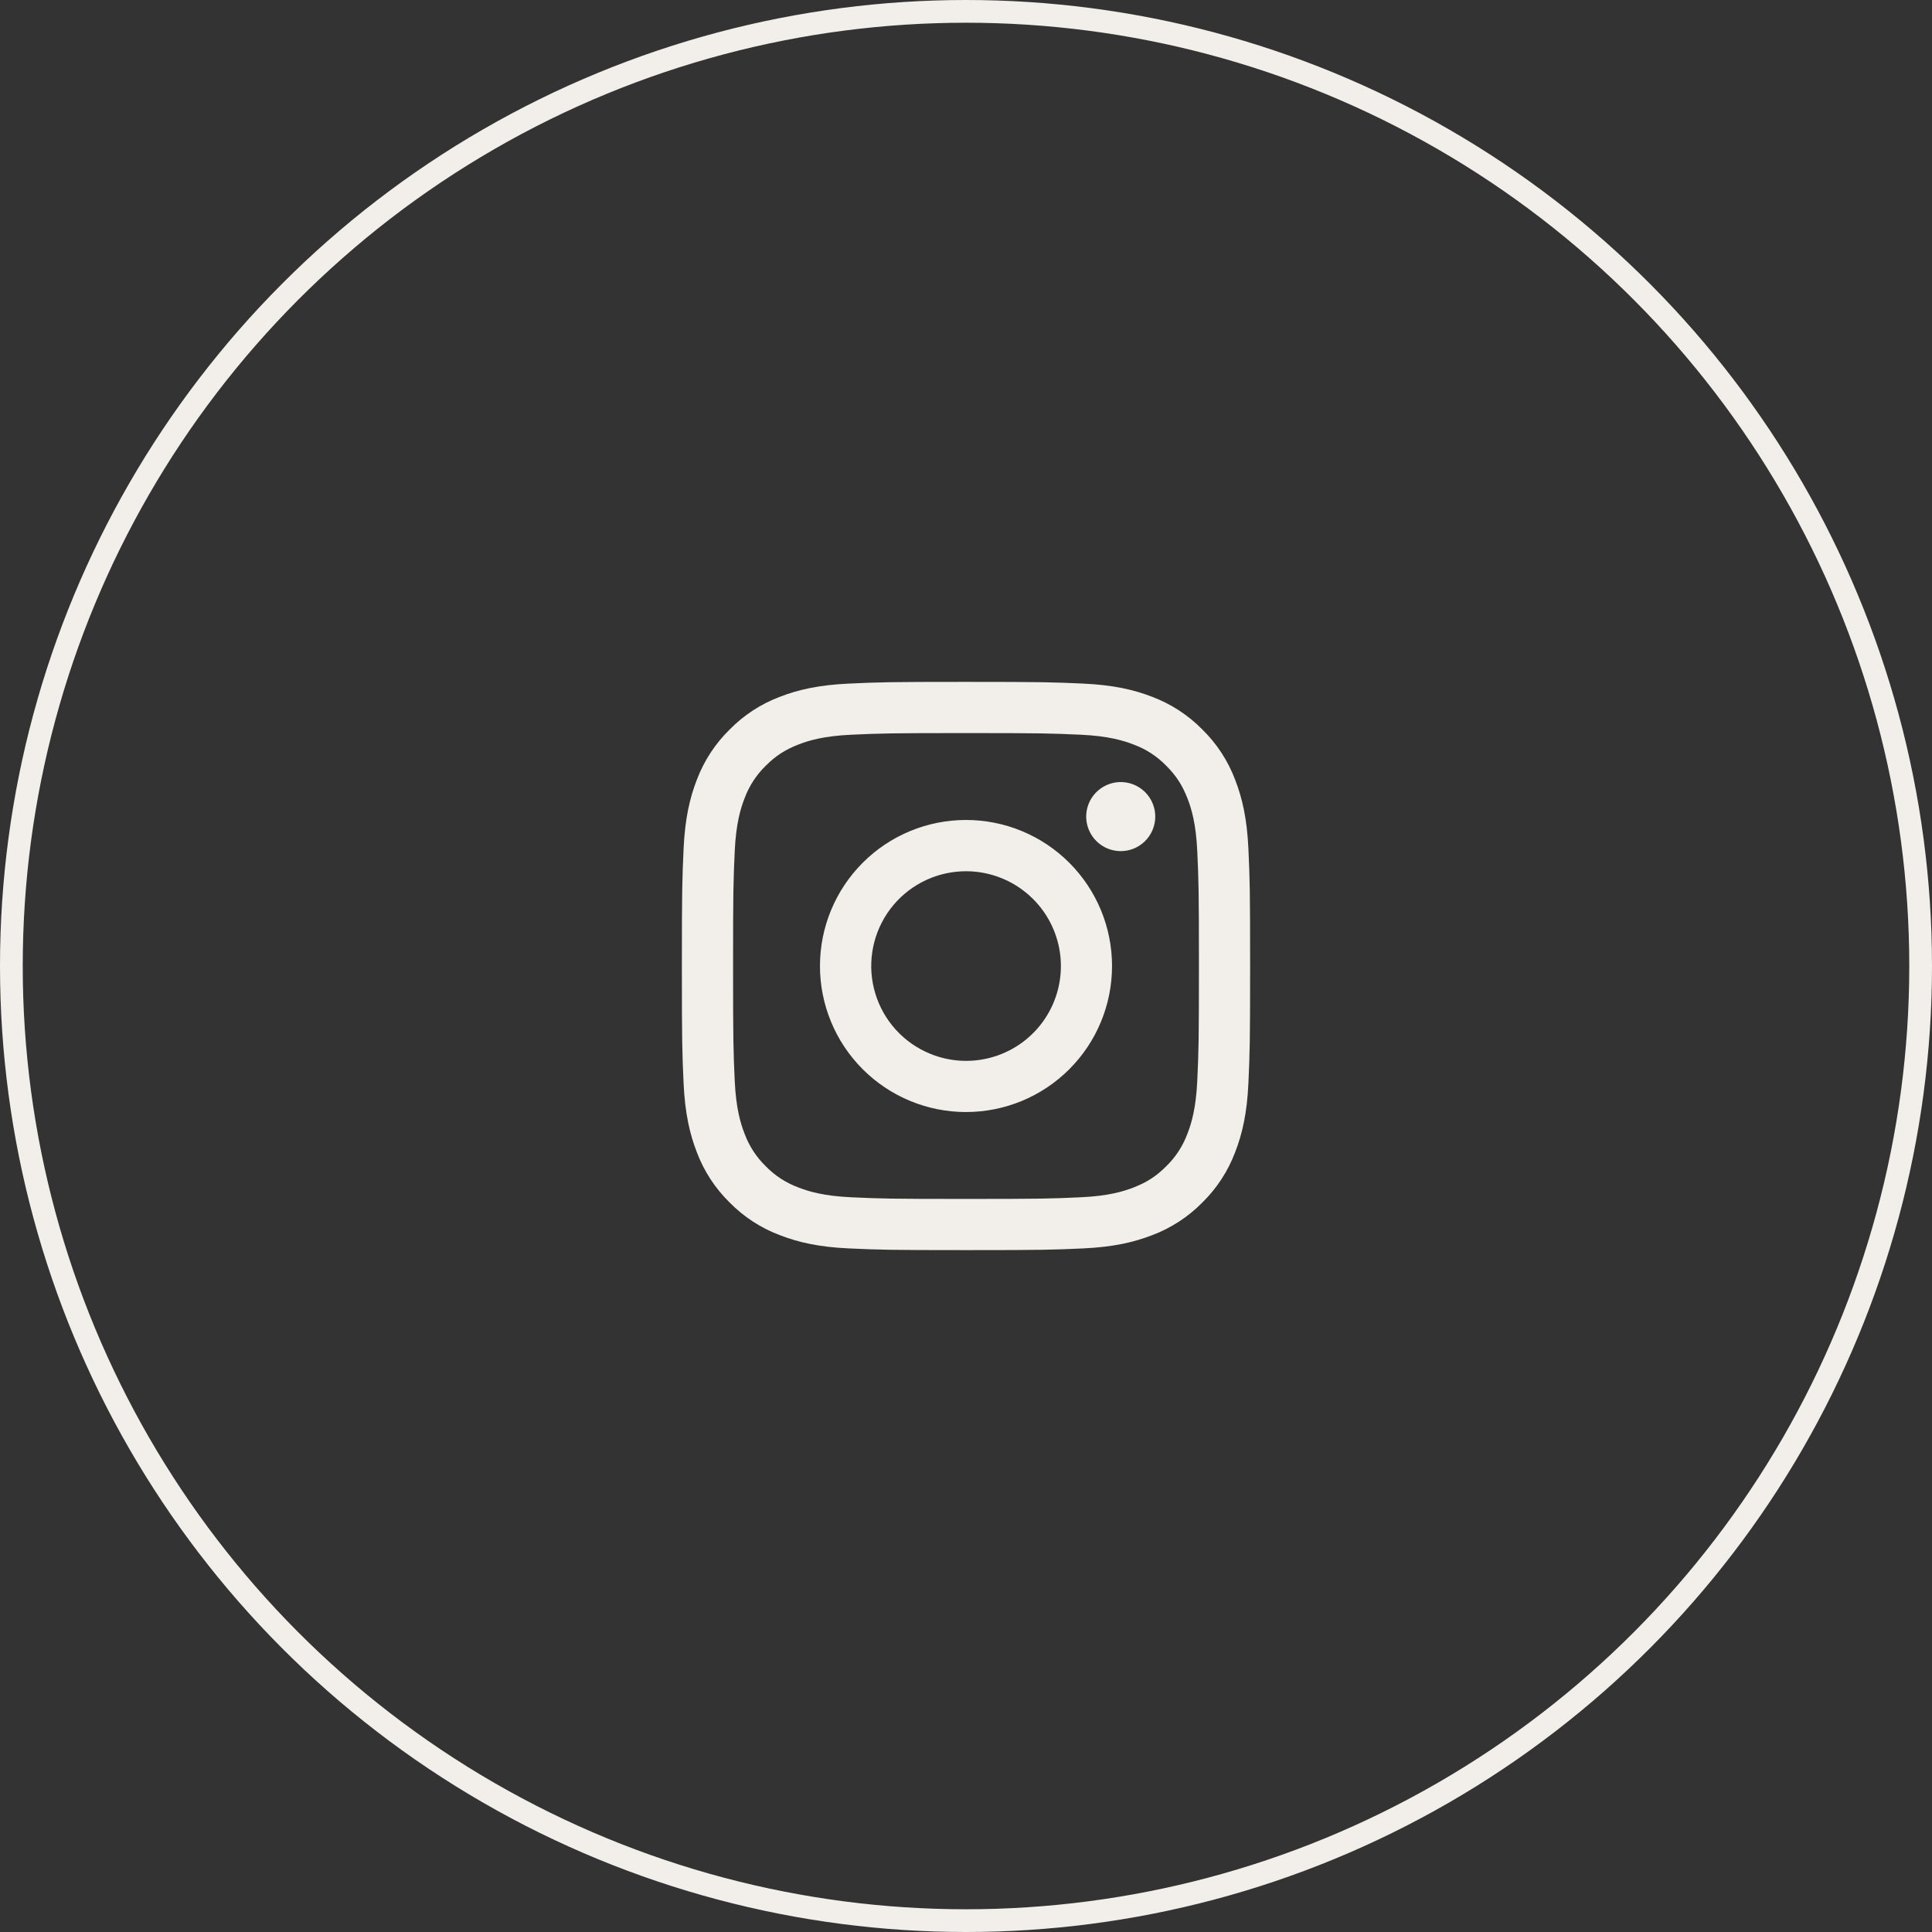
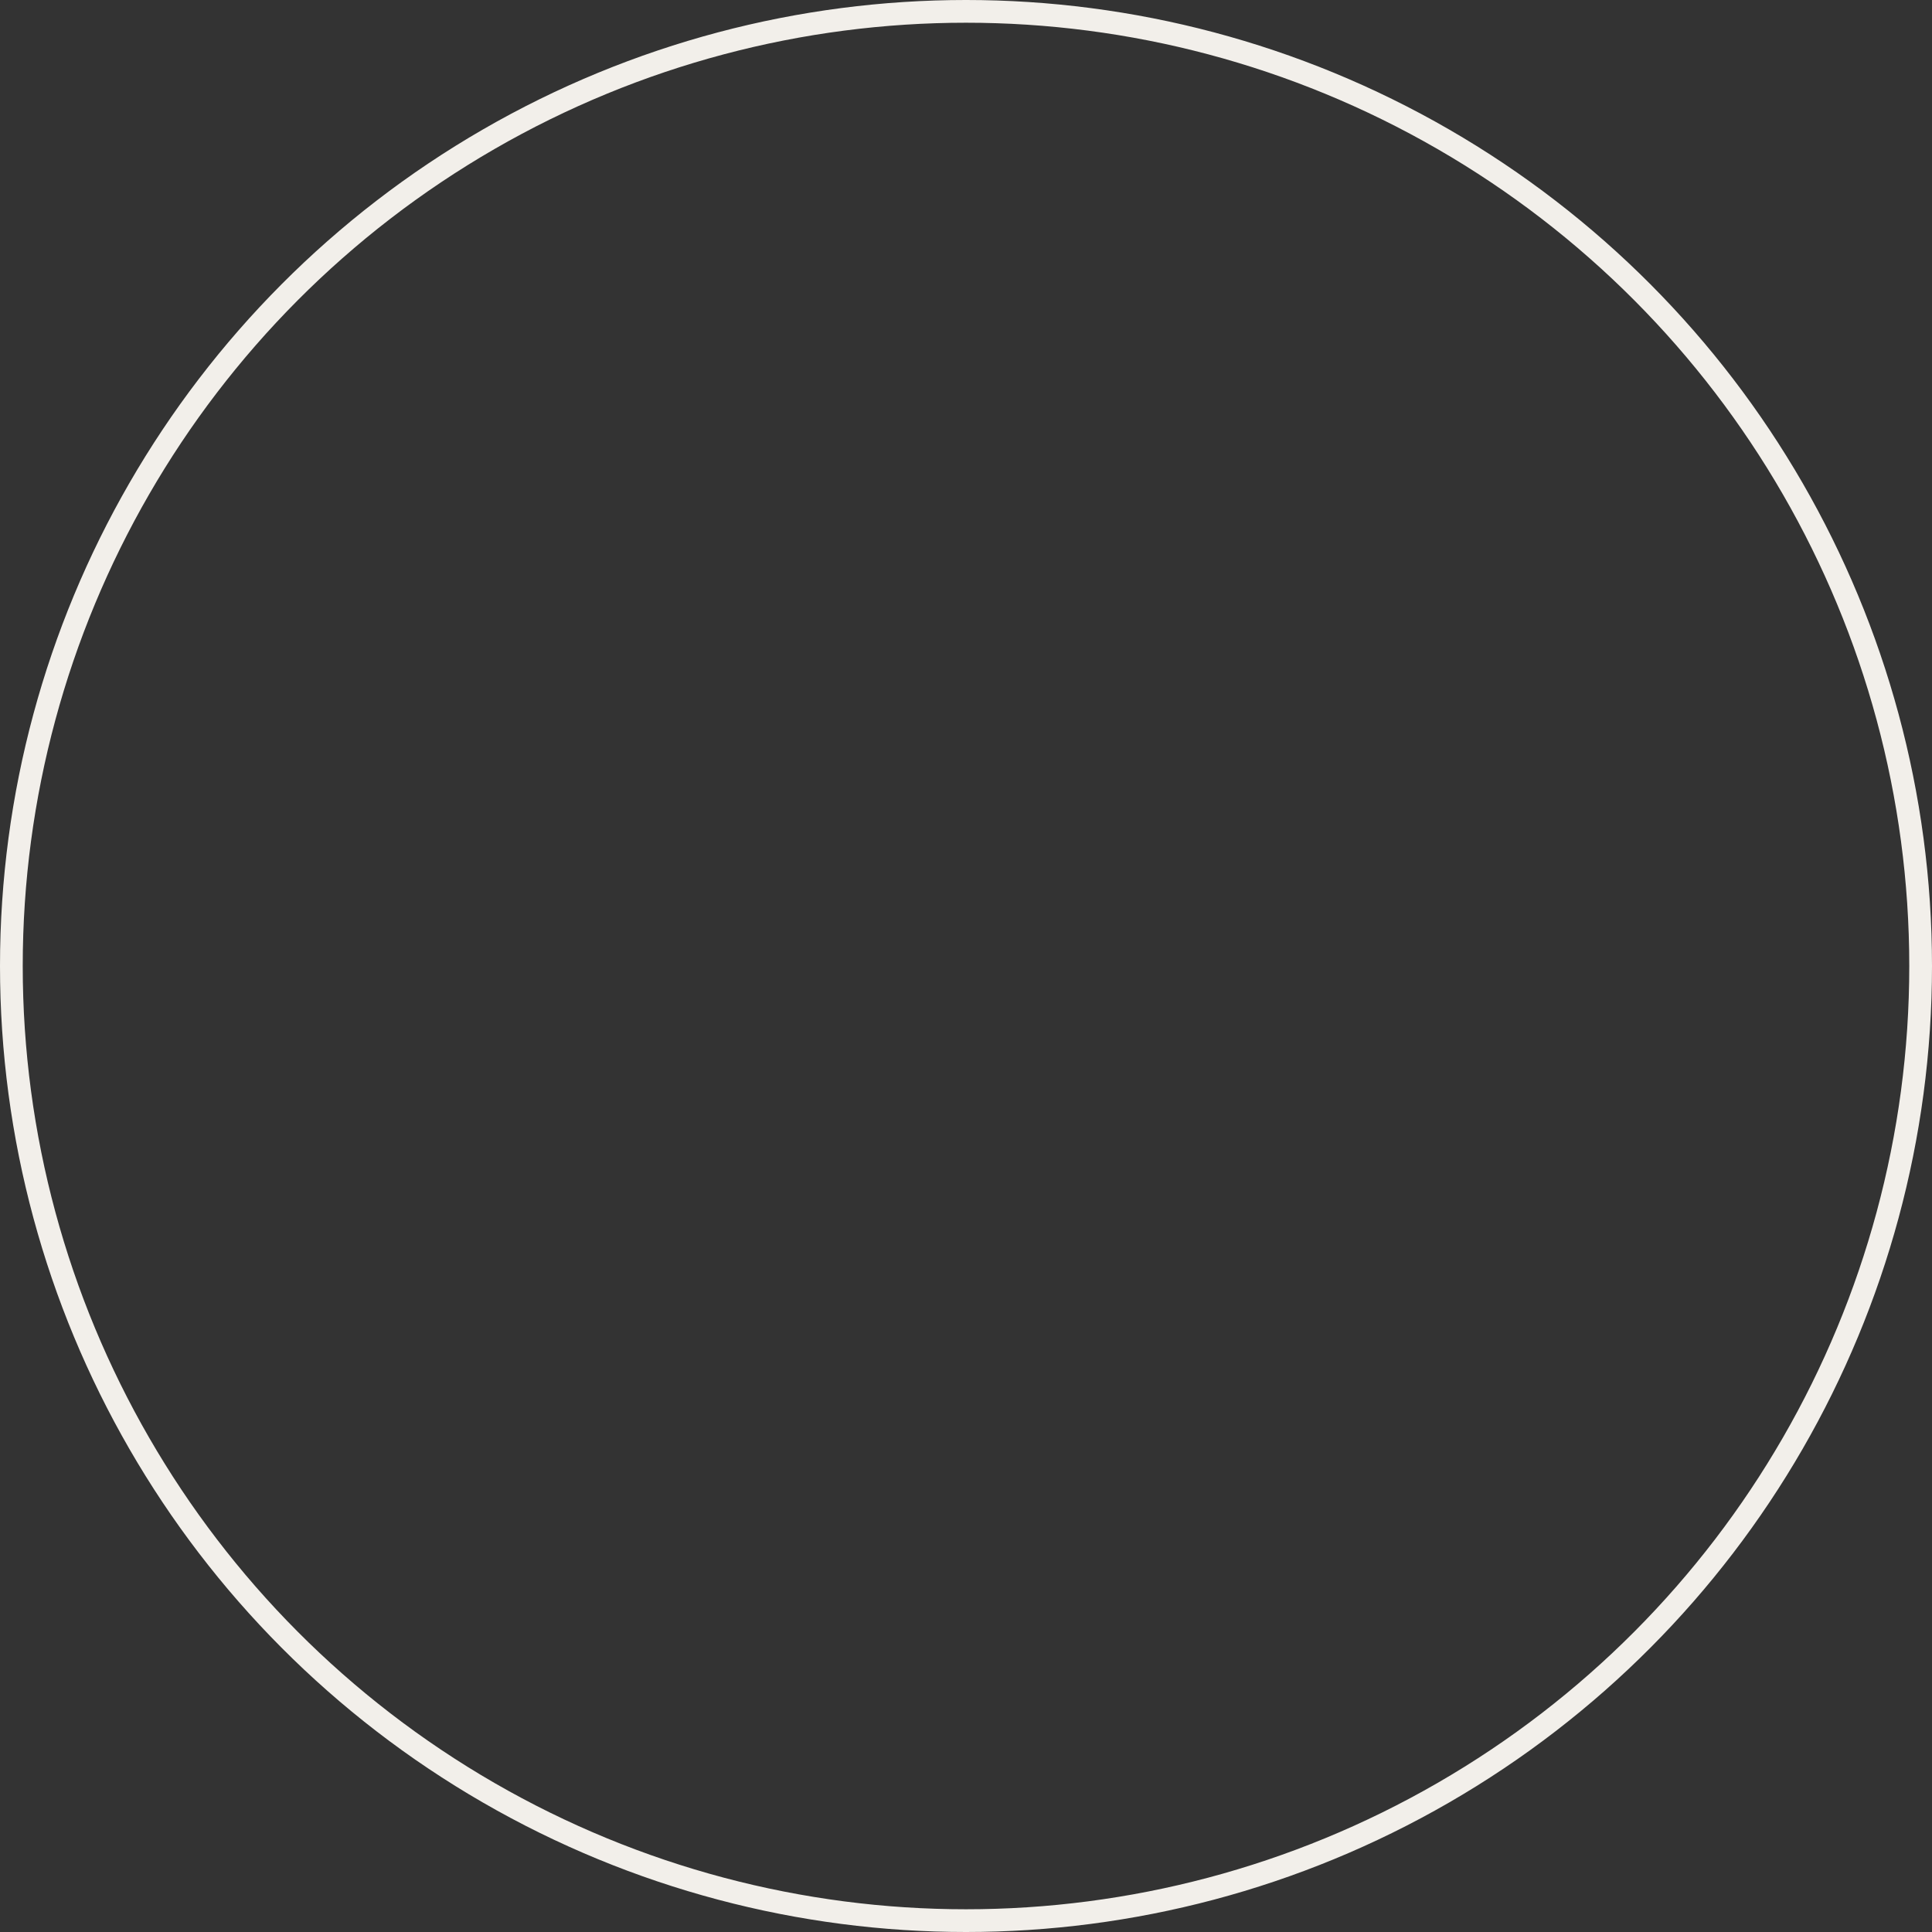
<svg xmlns="http://www.w3.org/2000/svg" width="85" height="85" viewBox="0 0 85 85" fill="none">
  <rect x="0" y="0" width="85" height="85" fill="#333333" stroke="none" />
-   <path fill-rule="evenodd" clip-rule="evenodd" d="M37.347 30.075C38.679 30.014 39.105 30 42.5 30C45.895 30 46.321 30.015 47.652 30.075C48.984 30.135 49.893 30.348 50.689 30.656C51.522 30.971 52.277 31.462 52.902 32.099C53.539 32.723 54.029 33.477 54.343 34.311C54.652 35.107 54.864 36.016 54.925 37.346C54.986 38.681 55 39.106 55 42.5C55 45.895 54.985 46.321 54.925 47.653C54.865 48.983 54.652 49.892 54.343 50.688C54.029 51.522 53.538 52.278 52.902 52.902C52.277 53.539 51.522 54.029 50.689 54.343C49.893 54.652 48.984 54.864 47.654 54.925C46.321 54.986 45.895 55 42.5 55C39.105 55 38.679 54.985 37.347 54.925C36.017 54.865 35.108 54.652 34.312 54.343C33.478 54.029 32.722 53.538 32.098 52.902C31.462 52.278 30.97 51.523 30.656 50.689C30.348 49.893 30.136 48.984 30.075 47.654C30.014 46.319 30 45.894 30 42.5C30 39.105 30.015 38.679 30.075 37.348C30.135 36.016 30.348 35.107 30.656 34.311C30.97 33.477 31.463 32.722 32.099 32.098C32.723 31.462 33.478 30.97 34.311 30.656C35.107 30.348 36.016 30.136 37.346 30.075H37.347ZM47.551 32.325C46.233 32.265 45.837 32.252 42.5 32.252C39.163 32.252 38.767 32.265 37.449 32.325C36.23 32.381 35.568 32.584 35.127 32.756C34.544 32.983 34.127 33.252 33.69 33.69C33.275 34.093 32.956 34.584 32.756 35.127C32.584 35.568 32.381 36.23 32.325 37.449C32.265 38.767 32.252 39.163 32.252 42.5C32.252 45.837 32.265 46.233 32.325 47.551C32.381 48.77 32.584 49.432 32.756 49.873C32.956 50.415 33.275 50.907 33.69 51.31C34.093 51.725 34.585 52.044 35.127 52.244C35.568 52.416 36.23 52.619 37.449 52.675C38.767 52.735 39.161 52.748 42.5 52.748C45.839 52.748 46.233 52.735 47.551 52.675C48.77 52.619 49.432 52.416 49.873 52.244C50.456 52.017 50.873 51.748 51.31 51.31C51.725 50.907 52.044 50.415 52.244 49.873C52.416 49.432 52.619 48.77 52.675 47.551C52.735 46.233 52.748 45.837 52.748 42.5C52.748 39.163 52.735 38.767 52.675 37.449C52.619 36.23 52.416 35.568 52.244 35.127C52.017 34.544 51.748 34.127 51.31 33.69C50.907 33.275 50.416 32.956 49.873 32.756C49.432 32.584 48.77 32.381 47.551 32.325V32.325ZM40.903 46.353C41.795 46.725 42.788 46.775 43.712 46.495C44.637 46.216 45.436 45.624 45.972 44.821C46.509 44.018 46.75 43.053 46.655 42.092C46.559 41.131 46.133 40.233 45.449 39.551C45.013 39.115 44.486 38.782 43.905 38.574C43.324 38.367 42.705 38.29 42.092 38.351C41.478 38.411 40.885 38.607 40.357 38.924C39.828 39.241 39.376 39.671 39.033 40.184C38.691 40.697 38.466 41.279 38.376 41.889C38.285 42.498 38.331 43.121 38.51 43.711C38.689 44.301 38.996 44.844 39.41 45.301C39.824 45.758 40.334 46.117 40.903 46.353ZM37.957 37.957C38.553 37.36 39.262 36.887 40.041 36.564C40.821 36.241 41.656 36.075 42.5 36.075C43.344 36.075 44.179 36.241 44.959 36.564C45.738 36.887 46.447 37.36 47.043 37.957C47.64 38.553 48.113 39.262 48.436 40.041C48.759 40.821 48.925 41.656 48.925 42.5C48.925 43.344 48.759 44.179 48.436 44.959C48.113 45.738 47.64 46.447 47.043 47.043C45.838 48.248 44.204 48.925 42.5 48.925C40.796 48.925 39.162 48.248 37.957 47.043C36.752 45.838 36.075 44.204 36.075 42.5C36.075 40.796 36.752 39.162 37.957 37.957V37.957ZM50.35 37.032C50.498 36.892 50.616 36.725 50.698 36.539C50.78 36.353 50.824 36.152 50.827 35.949C50.83 35.746 50.792 35.544 50.715 35.355C50.639 35.167 50.526 34.996 50.382 34.852C50.238 34.709 50.067 34.595 49.879 34.519C49.69 34.442 49.489 34.404 49.285 34.407C49.082 34.41 48.882 34.454 48.696 34.536C48.51 34.618 48.342 34.736 48.202 34.884C47.931 35.172 47.782 35.553 47.788 35.949C47.794 36.344 47.954 36.721 48.233 37.001C48.513 37.281 48.89 37.44 49.285 37.446C49.681 37.452 50.062 37.303 50.35 37.032V37.032Z" fill="#F2EFEA" />
  <circle cx="42.5" cy="42.5" r="42" stroke="#F2EFEA" />
</svg>